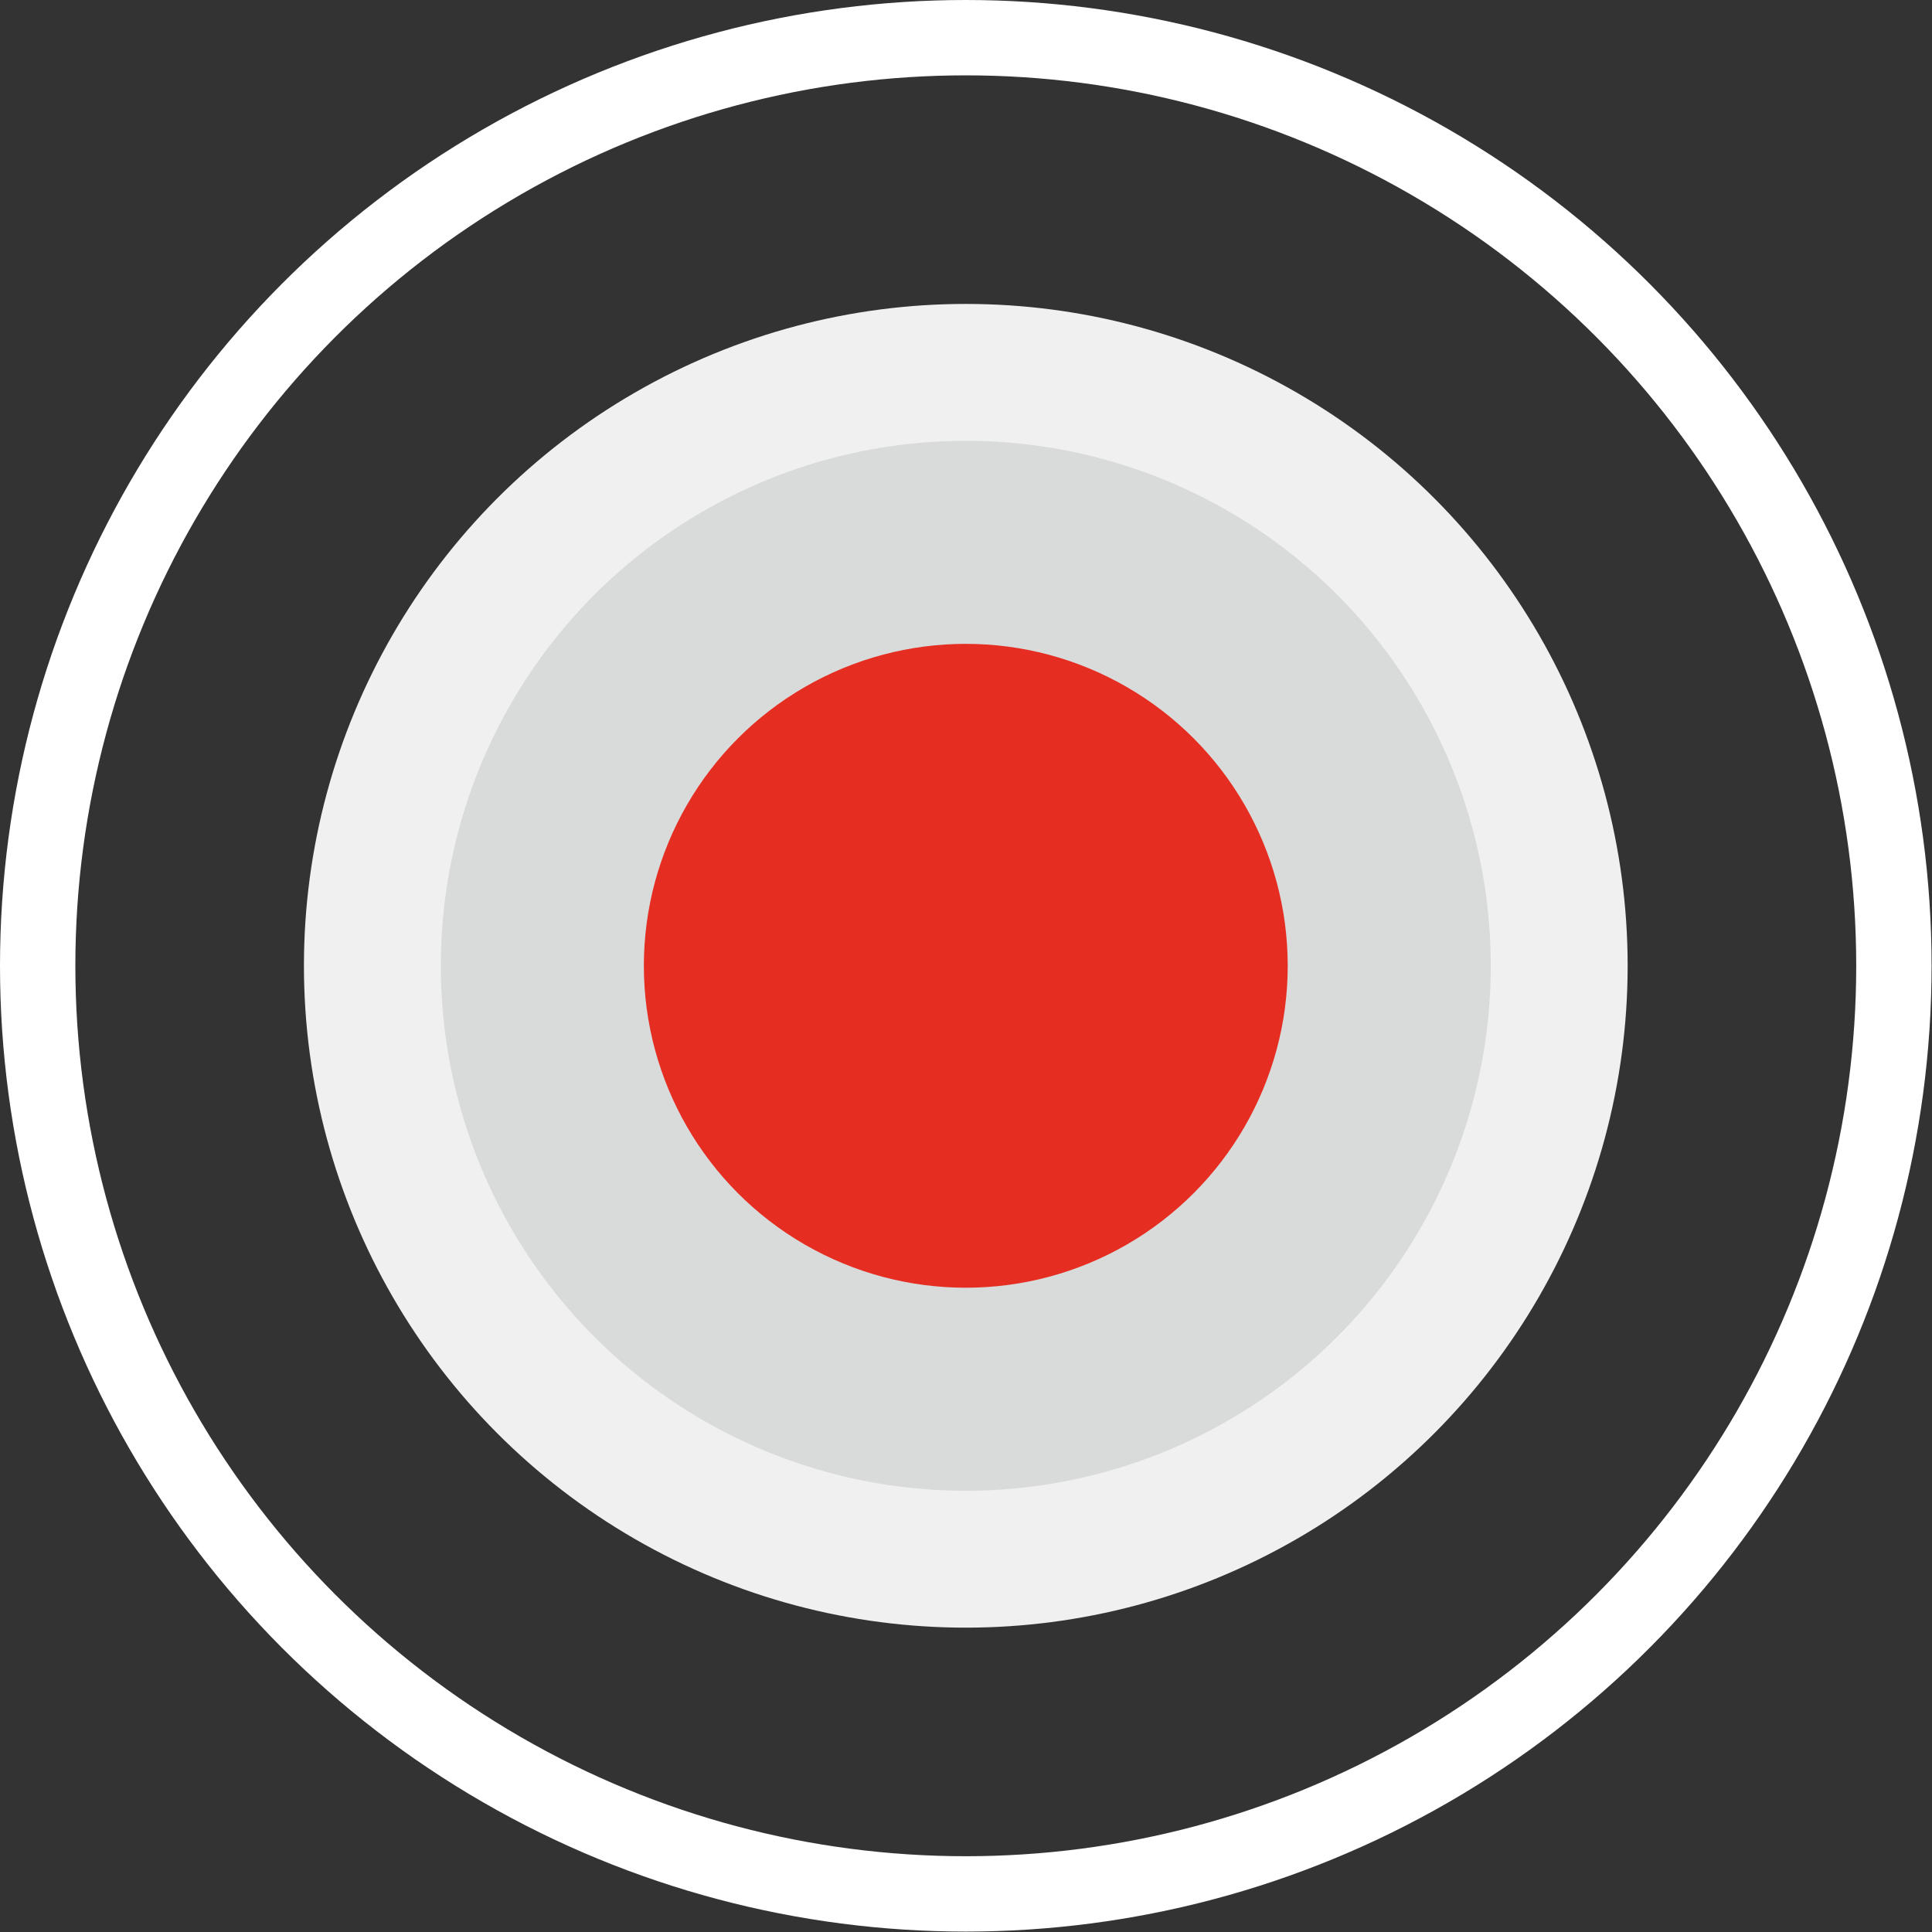
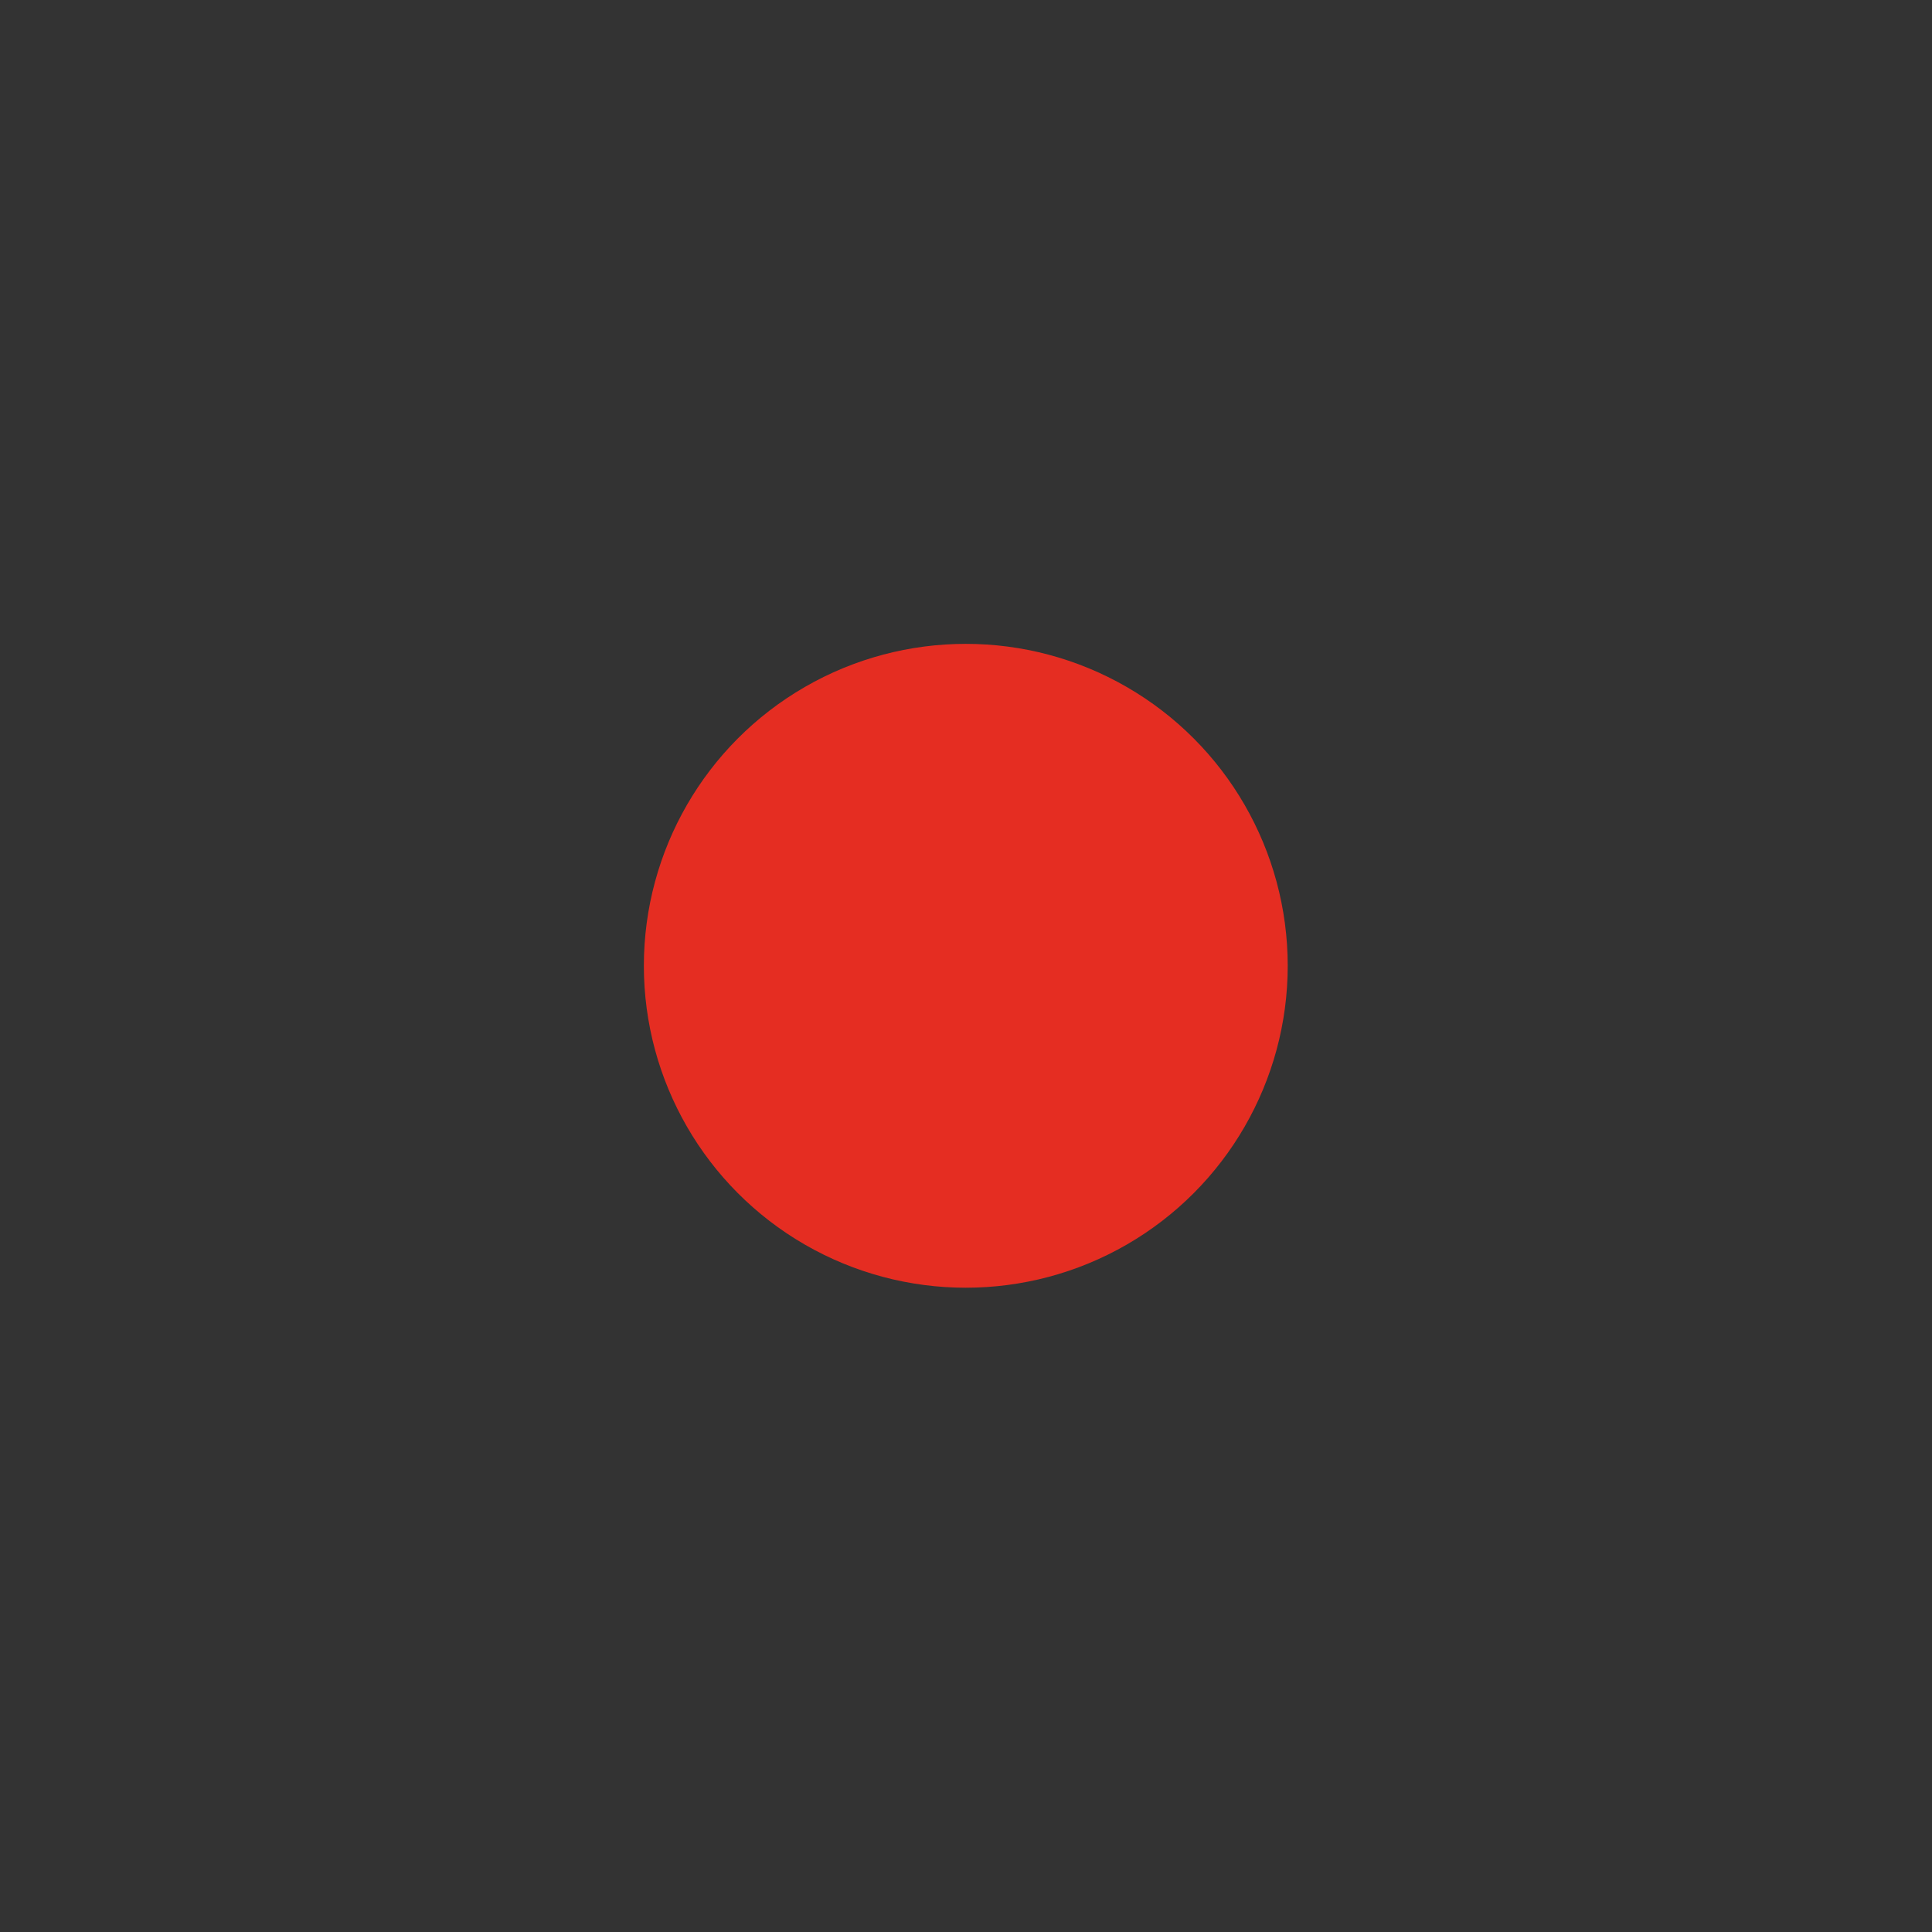
<svg xmlns="http://www.w3.org/2000/svg" viewBox="0 0 461.5 461.5" width="461.5" height="461.5">
  <rect x="0" y="0" width="461.5" height="461.5" fill="#333333" stroke="none" />
-   <circle cx="230.7" cy="230.7" r="158.1" fill="#f0f0f0" />
-   <circle cx="230.7" cy="230.7" r="125.4" fill="#d9dada" />
  <circle cx="230.7" cy="230.7" r="76.9" fill="#e52d22" />
-   <circle cx="230.7" cy="230.7" r="221.7" fill="none" stroke="#fff" stroke-width="18" stroke-miterlimit="10" />
</svg>